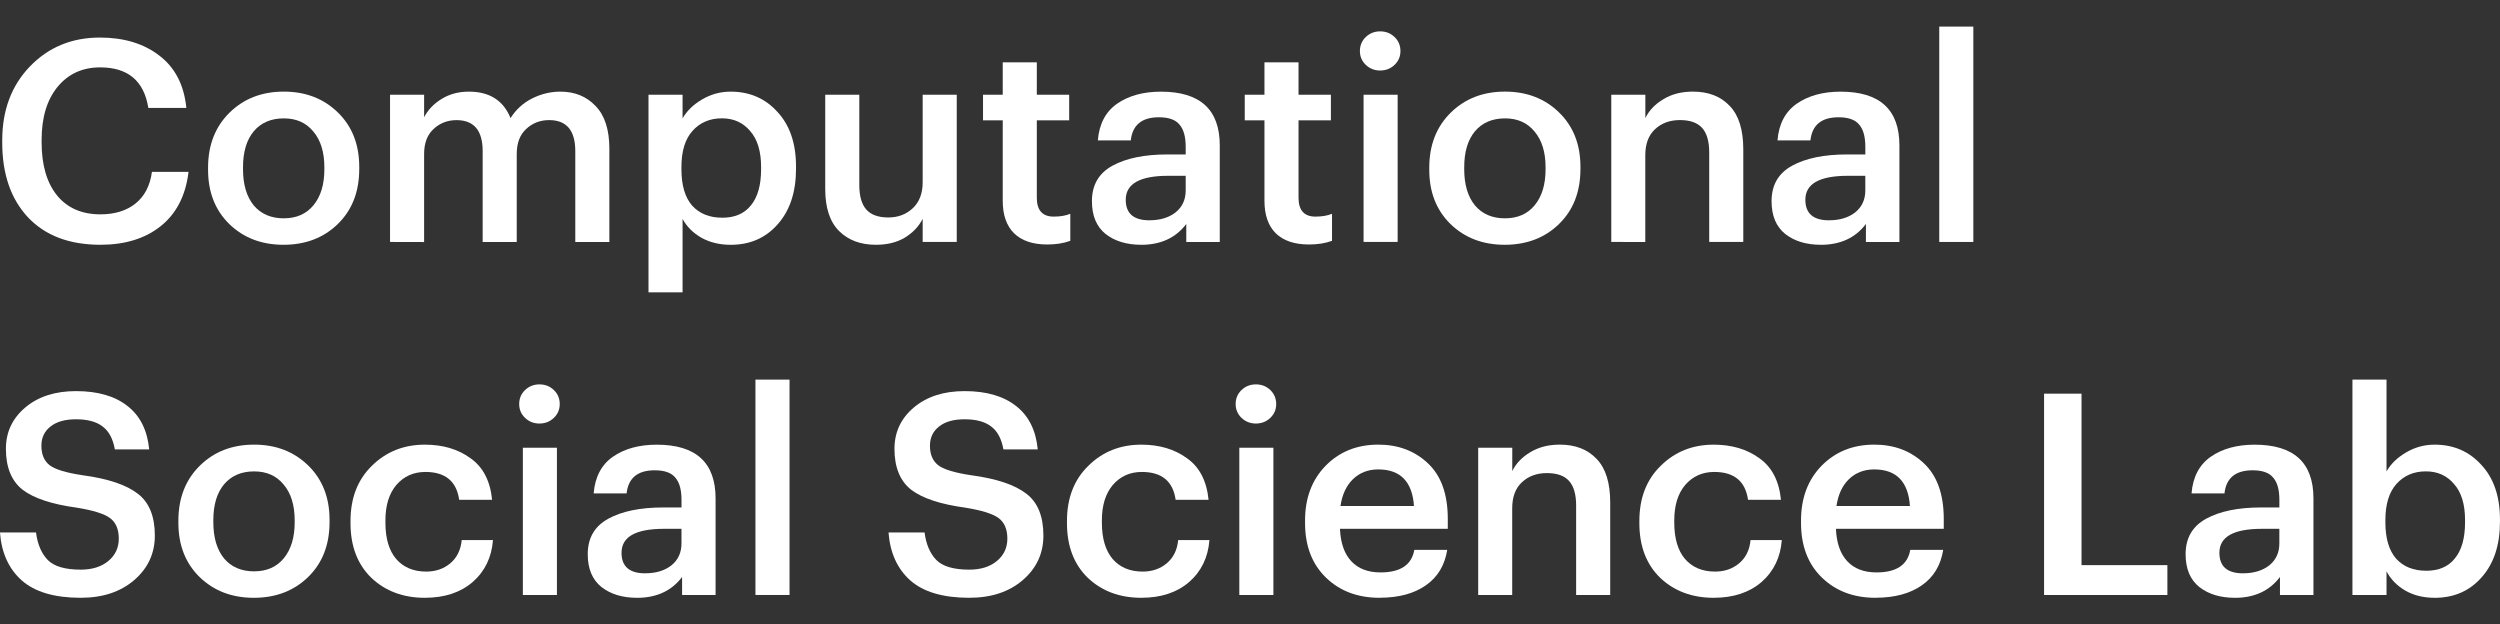
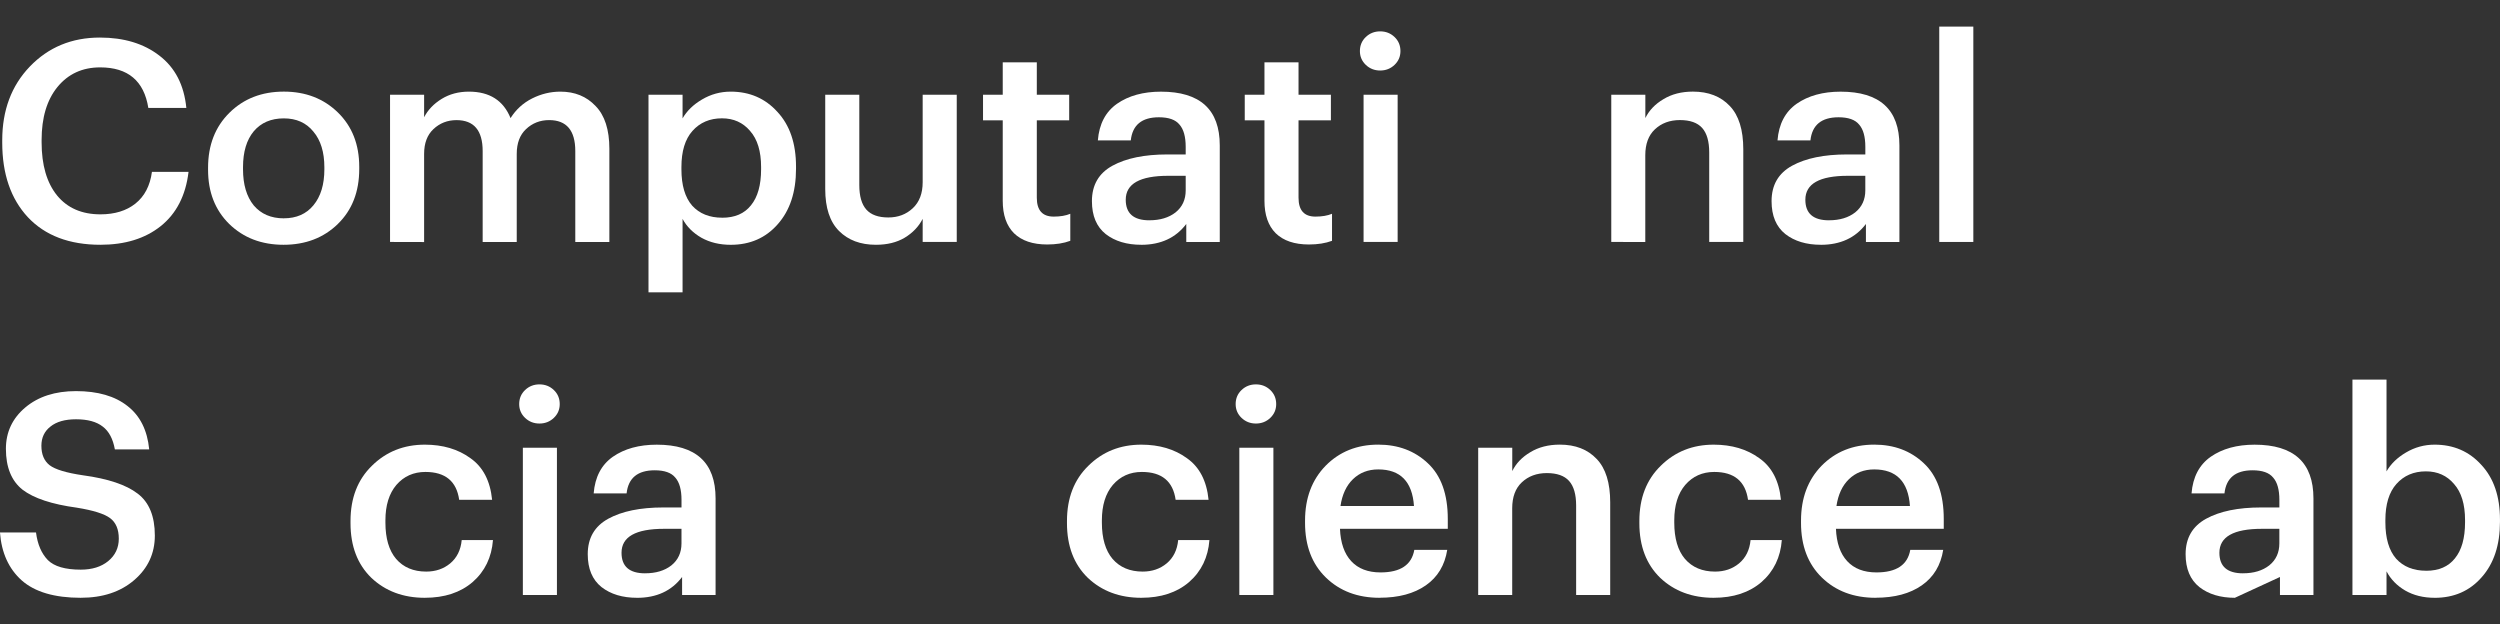
<svg xmlns="http://www.w3.org/2000/svg" xmlns:ns1="http://www.inkscape.org/namespaces/inkscape" xmlns:ns2="http://sodipodi.sourceforge.net/DTD/sodipodi-0.dtd" width="93.983mm" height="23.474mm" viewBox="0 0 93.983 23.474" version="1.1" id="svg8" ns1:version="0.92.4 (5da689c313, 2019-01-14)" ns2:docname="logo-white.svg">
  <rect x="0" y="0" width="93.983" height="23.474" fill="#333333" stroke="none" />
  <defs id="defs2" />
  <ns2:namedview id="base" pagecolor="#ffffff" bordercolor="#666666" borderopacity="1.0" ns1:pageopacity="0.0" ns1:pageshadow="2" ns1:zoom="0.88" ns1:cx="-186.32807" ns1:cy="22.911066" ns1:document-units="mm" ns1:current-layer="layer1" showgrid="false" fit-margin-top="1" fit-margin-left="0" fit-margin-right="0" fit-margin-bottom="1" ns1:window-width="1754" ns1:window-height="905" ns1:window-x="873" ns1:window-y="169" ns1:window-maximized="0" />
  <g ns1:label="Layer 1" ns1:groupmode="layer" id="layer1" transform="translate(-57.855,-131.422)">
    <g aria-label="Computational Social Science Lab" style="font-style:normal;font-variant:normal;font-weight:bold;font-stretch:normal;font-size:10.583px;line-height:1.25;font-family:Graphik;-inkscape-font-specification:'Graphik Bold';letter-spacing:0px;word-spacing:0px;fill:#ffffff;fill-opacity:1;stroke:none;stroke-width:0.265" id="text12">
      <path d="m 61.633,140.624 q -1.757,0 -2.731,-1.037 -0.963,-1.037 -0.963,-2.805 v -0.085 q 0,-1.693 1.037,-2.773 1.048,-1.09 2.635,-1.09 1.355,0 2.233,0.677 0.889,0.677 1.016,1.968 h -1.429 q -0.243,-1.524 -1.81,-1.524 -1.005,0 -1.609,0.741 -0.593,0.73 -0.593,1.99 v 0.085 q 0,1.281 0.582,2 0.582,0.709 1.63,0.709 0.804,0 1.312,-0.402 0.519,-0.413 0.624,-1.196 h 1.376 q -0.159,1.333 -1.048,2.043 -0.878,0.699 -2.265,0.699 z" style="font-style:normal;font-variant:normal;font-weight:500;font-stretch:normal;font-family:Graphik;-inkscape-font-specification:'Graphik Medium';fill:#ffffff;fill-opacity:1;stroke-width:0.265" id="path817" ns1:connector-curvature="0" />
      <path d="m 68.525,139.629 q 0.709,0 1.111,-0.487 0.413,-0.497 0.413,-1.355 v -0.074 q 0,-0.857 -0.413,-1.344 -0.402,-0.497 -1.111,-0.497 -0.72,0 -1.132,0.487 -0.402,0.487 -0.402,1.344 v 0.085 q 0,0.857 0.402,1.355 0.413,0.487 1.132,0.487 z m 2.032,0.212 q -0.804,0.783 -2.043,0.783 -1.238,0 -2.043,-0.783 -0.794,-0.783 -0.794,-2.032 v -0.085 q 0,-1.27 0.804,-2.064 0.804,-0.794 2.043,-0.794 1.228,0 2.032,0.783 0.804,0.783 0.804,2.043 v 0.085 q 0,1.281 -0.804,2.064 z" style="font-style:normal;font-variant:normal;font-weight:500;font-stretch:normal;font-family:Graphik;-inkscape-font-specification:'Graphik Medium';fill:#ffffff;fill-opacity:1;stroke-width:0.265" id="path819" ns1:connector-curvature="0" />
      <path d="m 72.518,140.518 v -5.535 h 1.281 v 0.847 q 0.212,-0.413 0.656,-0.688 0.445,-0.275 1.027,-0.275 1.164,0 1.566,0.995 0.307,-0.487 0.815,-0.741 0.508,-0.254 1.058,-0.254 0.815,0 1.323,0.54 0.519,0.529 0.519,1.609 v 3.503 H 79.482 v -3.418 q 0,-1.164 -0.984,-1.164 -0.508,0 -0.868,0.339 -0.349,0.328 -0.349,0.931 v 3.313 h -1.281 v -3.418 q 0,-1.164 -0.984,-1.164 -0.508,0 -0.868,0.339 -0.349,0.328 -0.349,0.931 v 3.313 z" style="font-style:normal;font-variant:normal;font-weight:500;font-stretch:normal;font-family:Graphik;-inkscape-font-specification:'Graphik Medium';fill:#ffffff;fill-opacity:1;stroke-width:0.265" id="path821" ns1:connector-curvature="0" />
      <path d="m 82.234,142.412 v -7.429 h 1.281 v 0.889 q 0.243,-0.423 0.73,-0.709 0.497,-0.296 1.079,-0.296 1.069,0 1.757,0.762 0.699,0.751 0.699,2.053 v 0.085 q 0,1.312 -0.688,2.085 -0.677,0.773 -1.767,0.773 -0.624,0 -1.101,-0.265 -0.476,-0.275 -0.709,-0.709 v 2.762 z m 2.773,-2.805 q 0.709,0 1.079,-0.466 0.381,-0.466 0.381,-1.355 v -0.085 q 0,-0.889 -0.413,-1.355 -0.402,-0.476 -1.058,-0.476 -0.688,0 -1.111,0.476 -0.413,0.466 -0.413,1.355 v 0.085 q 0,0.9 0.402,1.365 0.413,0.455 1.132,0.455 z" style="font-style:normal;font-variant:normal;font-weight:500;font-stretch:normal;font-family:Graphik;-inkscape-font-specification:'Graphik Medium';fill:#ffffff;fill-opacity:1;stroke-width:0.265" id="path823" ns1:connector-curvature="0" />
      <path d="m 90.783,140.624 q -0.868,0 -1.386,-0.519 -0.519,-0.519 -0.519,-1.577 v -3.545 h 1.281 v 3.397 q 0,0.624 0.265,0.921 0.265,0.296 0.826,0.296 0.55,0 0.921,-0.349 0.37,-0.349 0.37,-0.974 v -3.291 h 1.281 v 5.535 h -1.281 v -0.868 q -0.222,0.434 -0.677,0.709 -0.445,0.265 -1.079,0.265 z" style="font-style:normal;font-variant:normal;font-weight:500;font-stretch:normal;font-family:Graphik;-inkscape-font-specification:'Graphik Medium';fill:#ffffff;fill-opacity:1;stroke-width:0.265" id="path825" ns1:connector-curvature="0" />
      <path d="m 97.223,140.613 q -0.815,0 -1.249,-0.423 -0.423,-0.423 -0.423,-1.217 v -3.027 h -0.741 v -0.963 h 0.741 v -1.217 h 1.281 v 1.217 h 1.217 v 0.963 h -1.217 v 2.91 q 0,0.709 0.635,0.709 0.37,0 0.624,-0.106 v 1.016 q -0.37,0.138 -0.868,0.138 z" style="font-style:normal;font-variant:normal;font-weight:500;font-stretch:normal;font-family:Graphik;-inkscape-font-specification:'Graphik Medium';fill:#ffffff;fill-opacity:1;stroke-width:0.265" id="path827" ns1:connector-curvature="0" />
      <path d="m 100.757,140.624 q -0.815,0 -1.334,-0.402 -0.519,-0.413 -0.519,-1.238 0,-0.91 0.773,-1.333 0.773,-0.423 2.064,-0.423 h 0.688 v -0.286 q 0,-0.572 -0.233,-0.836 -0.222,-0.275 -0.773,-0.275 -0.963,0 -1.058,0.868 h -1.238 q 0.074,-0.921 0.72,-1.376 0.656,-0.455 1.651,-0.455 2.212,0 2.212,2.021 v 3.63 h -1.259 v -0.677 q -0.593,0.783 -1.693,0.783 z m 0.307,-0.921 q 0.603,0 0.984,-0.296 0.381,-0.307 0.381,-0.826 v -0.55 h -0.656 q -1.598,0 -1.598,0.9 0,0.773 0.889,0.773 z" style="font-style:normal;font-variant:normal;font-weight:500;font-stretch:normal;font-family:Graphik;-inkscape-font-specification:'Graphik Medium';fill:#ffffff;fill-opacity:1;stroke-width:0.265" id="path829" ns1:connector-curvature="0" />
      <path d="m 107.062,140.613 q -0.815,0 -1.249,-0.423 -0.423,-0.423 -0.423,-1.217 v -3.027 h -0.741 v -0.963 h 0.741 v -1.217 h 1.281 v 1.217 h 1.217 v 0.963 h -1.217 v 2.91 q 0,0.709 0.635,0.709 0.37,0 0.624,-0.106 v 1.016 q -0.37,0.138 -0.868,0.138 z" style="font-style:normal;font-variant:normal;font-weight:500;font-stretch:normal;font-family:Graphik;-inkscape-font-specification:'Graphik Medium';fill:#ffffff;fill-opacity:1;stroke-width:0.265" id="path831" ns1:connector-curvature="0" />
      <path d="m 109.116,140.518 v -5.535 h 1.281 v 5.535 z m 1.164,-6.657 q -0.222,0.212 -0.54,0.212 -0.318,0 -0.54,-0.212 -0.222,-0.212 -0.222,-0.519 0,-0.318 0.222,-0.529 0.222,-0.212 0.54,-0.212 0.318,0 0.54,0.212 0.222,0.212 0.222,0.529 0,0.307 -0.222,0.519 z" style="font-style:normal;font-variant:normal;font-weight:500;font-stretch:normal;font-family:Graphik;-inkscape-font-specification:'Graphik Medium';fill:#ffffff;fill-opacity:1;stroke-width:0.265" id="path833" ns1:connector-curvature="0" />
-       <path d="m 114.434,139.629 q 0.709,0 1.111,-0.487 0.413,-0.497 0.413,-1.355 v -0.074 q 0,-0.857 -0.413,-1.344 -0.402,-0.497 -1.111,-0.497 -0.72,0 -1.132,0.487 -0.402,0.487 -0.402,1.344 v 0.085 q 0,0.857 0.402,1.355 0.413,0.487 1.132,0.487 z m 2.032,0.212 q -0.804,0.783 -2.043,0.783 -1.238,0 -2.043,-0.783 -0.794,-0.783 -0.794,-2.032 v -0.085 q 0,-1.27 0.804,-2.064 0.804,-0.794 2.043,-0.794 1.228,0 2.032,0.783 0.804,0.783 0.804,2.043 v 0.085 q 0,1.281 -0.804,2.064 z" style="font-style:normal;font-variant:normal;font-weight:500;font-stretch:normal;font-family:Graphik;-inkscape-font-specification:'Graphik Medium';fill:#ffffff;fill-opacity:1;stroke-width:0.265" id="path835" ns1:connector-curvature="0" />
      <path d="m 118.428,140.518 v -5.535 h 1.281 v 0.878 q 0.212,-0.434 0.677,-0.709 0.466,-0.286 1.111,-0.286 0.878,0 1.386,0.54 0.508,0.529 0.508,1.63 v 3.482 h -1.281 v -3.365 q 0,-0.624 -0.265,-0.921 -0.265,-0.296 -0.836,-0.296 -0.572,0 -0.942,0.349 -0.36,0.339 -0.36,0.974 v 3.26 z" style="font-style:normal;font-variant:normal;font-weight:500;font-stretch:normal;font-family:Graphik;-inkscape-font-specification:'Graphik Medium';fill:#ffffff;fill-opacity:1;stroke-width:0.265" id="path837" ns1:connector-curvature="0" />
      <path d="m 126.306,140.624 q -0.815,0 -1.333,-0.402 -0.519,-0.413 -0.519,-1.238 0,-0.91 0.773,-1.333 0.773,-0.423 2.064,-0.423 h 0.688 v -0.286 q 0,-0.572 -0.233,-0.836 -0.222,-0.275 -0.773,-0.275 -0.963,0 -1.058,0.868 h -1.238 q 0.074,-0.921 0.72,-1.376 0.656,-0.455 1.651,-0.455 2.212,0 2.212,2.021 v 3.63 h -1.259 v -0.677 q -0.593,0.783 -1.693,0.783 z m 0.307,-0.921 q 0.603,0 0.984,-0.296 0.381,-0.307 0.381,-0.826 v -0.55 h -0.656 q -1.598,0 -1.598,0.9 0,0.773 0.889,0.773 z" style="font-style:normal;font-variant:normal;font-weight:500;font-stretch:normal;font-family:Graphik;-inkscape-font-specification:'Graphik Medium';fill:#ffffff;fill-opacity:1;stroke-width:0.265" id="path839" ns1:connector-curvature="0" />
      <path d="m 130.758,140.518 v -8.096 h 1.281 v 8.096 z" style="font-style:normal;font-variant:normal;font-weight:500;font-stretch:normal;font-family:Graphik;-inkscape-font-specification:'Graphik Medium';fill:#ffffff;fill-opacity:1;stroke-width:0.265" id="path841" ns1:connector-curvature="0" />
      <path d="m 60.892,153.895 q -1.482,0 -2.223,-0.656 -0.73,-0.656 -0.815,-1.799 h 1.355 q 0.085,0.667 0.445,1.037 0.36,0.36 1.238,0.36 0.635,0 1.027,-0.318 0.402,-0.328 0.402,-0.847 0,-0.529 -0.328,-0.773 -0.328,-0.243 -1.249,-0.392 -1.408,-0.191 -2.043,-0.677 -0.624,-0.497 -0.624,-1.535 0,-0.942 0.73,-1.556 0.73,-0.614 1.905,-0.614 1.228,0 1.937,0.561 0.709,0.55 0.815,1.63 h -1.291 q -0.106,-0.593 -0.455,-0.857 -0.349,-0.275 -1.005,-0.275 -0.624,0 -0.963,0.275 -0.339,0.265 -0.339,0.72 0,0.487 0.307,0.73 0.318,0.243 1.259,0.381 1.408,0.191 2.053,0.688 0.646,0.487 0.646,1.577 0,1.005 -0.773,1.672 -0.773,0.667 -2.011,0.667 z" style="font-style:normal;font-variant:normal;font-weight:500;font-stretch:normal;font-family:Graphik;-inkscape-font-specification:'Graphik Medium';fill:#ffffff;fill-opacity:1" id="path843" ns1:connector-curvature="0" />
-       <path d="m 67.409,152.9 q 0.709,0 1.111,-0.487 0.413,-0.497 0.413,-1.355 v -0.074 q 0,-0.857 -0.413,-1.344 -0.402,-0.497 -1.111,-0.497 -0.72,0 -1.132,0.487 -0.402,0.487 -0.402,1.344 v 0.085 q 0,0.857 0.402,1.355 0.413,0.487 1.132,0.487 z m 2.032,0.212 q -0.804,0.783 -2.043,0.783 -1.238,0 -2.043,-0.783 -0.794,-0.783 -0.794,-2.032 v -0.085 q 0,-1.27 0.804,-2.064 0.804,-0.794 2.043,-0.794 1.228,0 2.032,0.783 0.804,0.783 0.804,2.043 v 0.085 q 0,1.281 -0.804,2.064 z" style="font-style:normal;font-variant:normal;font-weight:500;font-stretch:normal;font-family:Graphik;-inkscape-font-specification:'Graphik Medium';fill:#ffffff;fill-opacity:1" id="path845" ns1:connector-curvature="0" />
      <path d="m 73.826,153.895 q -1.217,0 -2.011,-0.751 -0.783,-0.762 -0.783,-2.053 v -0.085 q 0,-1.291 0.804,-2.074 0.804,-0.794 1.99,-0.794 1.016,0 1.714,0.508 0.709,0.497 0.815,1.566 h -1.238 q -0.148,-1.048 -1.27,-1.048 -0.667,0 -1.09,0.487 -0.413,0.487 -0.413,1.333 v 0.085 q 0,0.889 0.402,1.365 0.413,0.476 1.132,0.476 0.529,0 0.9,-0.307 0.381,-0.318 0.434,-0.878 h 1.175 q -0.074,0.974 -0.762,1.577 -0.688,0.593 -1.799,0.593 z" style="font-style:normal;font-variant:normal;font-weight:500;font-stretch:normal;font-family:Graphik;-inkscape-font-specification:'Graphik Medium';fill:#ffffff;fill-opacity:1" id="path847" ns1:connector-curvature="0" />
      <path d="m 77.511,153.789 v -5.535 h 1.281 v 5.535 z m 1.164,-6.657 q -0.222,0.212 -0.54,0.212 -0.318,0 -0.54,-0.212 -0.222,-0.212 -0.222,-0.519 0,-0.318 0.222,-0.529 0.222,-0.212 0.54,-0.212 0.318,0 0.54,0.212 0.222,0.212 0.222,0.529 0,0.307 -0.222,0.519 z" style="font-style:normal;font-variant:normal;font-weight:500;font-stretch:normal;font-family:Graphik;-inkscape-font-specification:'Graphik Medium';fill:#ffffff;fill-opacity:1" id="path849" ns1:connector-curvature="0" />
      <path d="m 81.802,153.895 q -0.815,0 -1.333,-0.402 -0.519,-0.413 -0.519,-1.238 0,-0.91 0.773,-1.333 0.773,-0.423 2.064,-0.423 h 0.688 v -0.286 q 0,-0.572 -0.233,-0.836 -0.222,-0.275 -0.773,-0.275 -0.963,0 -1.058,0.868 h -1.238 q 0.074,-0.921 0.72,-1.376 0.656,-0.455 1.651,-0.455 2.212,0 2.212,2.021 v 3.63 h -1.259 v -0.677 q -0.593,0.783 -1.693,0.783 z m 0.307,-0.921 q 0.603,0 0.984,-0.296 0.381,-0.307 0.381,-0.826 v -0.55 h -0.656 q -1.598,0 -1.598,0.9 0,0.773 0.889,0.773 z" style="font-style:normal;font-variant:normal;font-weight:500;font-stretch:normal;font-family:Graphik;-inkscape-font-specification:'Graphik Medium';fill:#ffffff;fill-opacity:1" id="path851" ns1:connector-curvature="0" />
-       <path d="m 86.255,153.789 v -8.096 h 1.281 v 8.096 z" style="font-style:normal;font-variant:normal;font-weight:500;font-stretch:normal;font-family:Graphik;-inkscape-font-specification:'Graphik Medium';fill:#ffffff;fill-opacity:1" id="path853" ns1:connector-curvature="0" />
-       <path d="m 94.296,153.895 q -1.482,0 -2.223,-0.656 -0.73,-0.656 -0.815,-1.799 h 1.355 q 0.085,0.667 0.445,1.037 0.36,0.36 1.238,0.36 0.635,0 1.027,-0.318 0.402,-0.328 0.402,-0.847 0,-0.529 -0.328,-0.773 -0.328,-0.243 -1.249,-0.392 -1.408,-0.191 -2.043,-0.677 -0.624,-0.497 -0.624,-1.535 0,-0.942 0.73,-1.556 0.73,-0.614 1.905,-0.614 1.228,0 1.937,0.561 0.709,0.55 0.815,1.63 h -1.291 q -0.106,-0.593 -0.455,-0.857 -0.349,-0.275 -1.005,-0.275 -0.624,0 -0.963,0.275 -0.339,0.265 -0.339,0.72 0,0.487 0.307,0.73 0.318,0.243 1.259,0.381 1.408,0.191 2.053,0.688 0.646,0.487 0.646,1.577 0,1.005 -0.773,1.672 -0.773,0.667 -2.011,0.667 z" style="font-style:normal;font-variant:normal;font-weight:500;font-stretch:normal;font-family:Graphik;-inkscape-font-specification:'Graphik Medium';fill:#ffffff;fill-opacity:1" id="path855" ns1:connector-curvature="0" />
      <path d="m 100.76,153.895 q -1.217,0 -2.011,-0.751 -0.783,-0.762 -0.783,-2.053 v -0.085 q 0,-1.291 0.804,-2.074 0.804,-0.794 1.99,-0.794 1.016,0 1.714,0.508 0.709,0.497 0.815,1.566 h -1.238 q -0.148,-1.048 -1.27,-1.048 -0.667,0 -1.09,0.487 -0.413,0.487 -0.413,1.333 v 0.085 q 0,0.889 0.402,1.365 0.413,0.476 1.132,0.476 0.529,0 0.9,-0.307 0.381,-0.318 0.434,-0.878 h 1.175 q -0.074,0.974 -0.762,1.577 -0.688,0.593 -1.799,0.593 z" style="font-style:normal;font-variant:normal;font-weight:500;font-stretch:normal;font-family:Graphik;-inkscape-font-specification:'Graphik Medium';fill:#ffffff;fill-opacity:1" id="path857" ns1:connector-curvature="0" />
      <path d="m 104.445,153.789 v -5.535 h 1.281 v 5.535 z m 1.164,-6.657 q -0.222,0.212 -0.54,0.212 -0.318,0 -0.54,-0.212 -0.222,-0.212 -0.222,-0.519 0,-0.318 0.222,-0.529 0.222,-0.212 0.54,-0.212 0.318,0 0.54,0.212 0.222,0.212 0.222,0.529 0,0.307 -0.222,0.519 z" style="font-style:normal;font-variant:normal;font-weight:500;font-stretch:normal;font-family:Graphik;-inkscape-font-specification:'Graphik Medium';fill:#ffffff;fill-opacity:1" id="path859" ns1:connector-curvature="0" />
      <path d="m 109.72,153.895 q -1.238,0 -2.021,-0.762 -0.783,-0.762 -0.783,-2.053 v -0.085 q 0,-1.27 0.773,-2.064 0.783,-0.794 1.979,-0.794 1.122,0 1.863,0.699 0.751,0.699 0.751,2.095 v 0.37 h -4.053 q 0.032,0.794 0.423,1.217 0.392,0.423 1.101,0.423 1.122,0 1.27,-0.847 h 1.238 q -0.138,0.868 -0.804,1.333 -0.667,0.466 -1.736,0.466 z m -1.471,-3.45 h 2.762 q -0.095,-1.376 -1.344,-1.376 -0.572,0 -0.953,0.37 -0.37,0.36 -0.466,1.005 z" style="font-style:normal;font-variant:normal;font-weight:500;font-stretch:normal;font-family:Graphik;-inkscape-font-specification:'Graphik Medium';fill:#ffffff;fill-opacity:1" id="path861" ns1:connector-curvature="0" />
      <path d="m 113.425,153.789 v -5.535 h 1.281 v 0.878 q 0.212,-0.434 0.677,-0.709 0.466,-0.286 1.111,-0.286 0.878,0 1.386,0.54 0.508,0.529 0.508,1.63 v 3.482 h -1.281 v -3.365 q 0,-0.624 -0.265,-0.921 -0.265,-0.296 -0.836,-0.296 -0.572,0 -0.942,0.349 -0.36,0.339 -0.36,0.974 v 3.26 z" style="font-style:normal;font-variant:normal;font-weight:500;font-stretch:normal;font-family:Graphik;-inkscape-font-specification:'Graphik Medium';fill:#ffffff;fill-opacity:1" id="path863" ns1:connector-curvature="0" />
      <path d="m 122.278,153.895 q -1.217,0 -2.011,-0.751 -0.783,-0.762 -0.783,-2.053 v -0.085 q 0,-1.291 0.804,-2.074 0.804,-0.794 1.99,-0.794 1.016,0 1.714,0.508 0.709,0.497 0.815,1.566 h -1.238 q -0.148,-1.048 -1.27,-1.048 -0.667,0 -1.09,0.487 -0.413,0.487 -0.413,1.333 v 0.085 q 0,0.889 0.402,1.365 0.413,0.476 1.132,0.476 0.529,0 0.9,-0.307 0.381,-0.318 0.434,-0.878 h 1.175 q -0.074,0.974 -0.762,1.577 -0.688,0.593 -1.799,0.593 z" style="font-style:normal;font-variant:normal;font-weight:500;font-stretch:normal;font-family:Graphik;-inkscape-font-specification:'Graphik Medium';fill:#ffffff;fill-opacity:1" id="path865" ns1:connector-curvature="0" />
      <path d="m 128.365,153.895 q -1.238,0 -2.021,-0.762 -0.783,-0.762 -0.783,-2.053 v -0.085 q 0,-1.27 0.773,-2.064 0.783,-0.794 1.979,-0.794 1.122,0 1.863,0.699 0.751,0.699 0.751,2.095 v 0.37 h -4.053 q 0.032,0.794 0.423,1.217 0.392,0.423 1.101,0.423 1.122,0 1.27,-0.847 h 1.238 q -0.138,0.868 -0.804,1.333 -0.667,0.466 -1.736,0.466 z m -1.471,-3.45 h 2.762 q -0.095,-1.376 -1.344,-1.376 -0.572,0 -0.953,0.37 -0.37,0.36 -0.466,1.005 z" style="font-style:normal;font-variant:normal;font-weight:500;font-stretch:normal;font-family:Graphik;-inkscape-font-specification:'Graphik Medium';fill:#ffffff;fill-opacity:1" id="path867" ns1:connector-curvature="0" />
-       <path d="m 134.698,153.789 v -7.567 h 1.408 v 6.445 h 3.228 v 1.122 z" style="font-style:normal;font-variant:normal;font-weight:500;font-stretch:normal;font-family:Graphik;-inkscape-font-specification:'Graphik Medium';stroke-width:0.265;fill:#ffffff;fill-opacity:1" id="path869" ns1:connector-curvature="0" />
-       <path d="m 141.871,153.895 q -0.815,0 -1.333,-0.402 -0.519,-0.413 -0.519,-1.238 0,-0.91 0.773,-1.333 0.773,-0.423 2.064,-0.423 h 0.688 v -0.286 q 0,-0.572 -0.233,-0.836 -0.222,-0.275 -0.773,-0.275 -0.963,0 -1.058,0.868 h -1.238 q 0.074,-0.921 0.72,-1.376 0.656,-0.455 1.651,-0.455 2.212,0 2.212,2.021 v 3.63 h -1.259 v -0.677 q -0.593,0.783 -1.693,0.783 z m 0.307,-0.921 q 0.603,0 0.984,-0.296 0.381,-0.307 0.381,-0.826 v -0.55 h -0.656 q -1.598,0 -1.598,0.9 0,0.773 0.889,0.773 z" style="font-style:normal;font-variant:normal;font-weight:500;font-stretch:normal;font-family:Graphik;-inkscape-font-specification:'Graphik Medium';stroke-width:0.265;fill:#ffffff;fill-opacity:1" id="path871" ns1:connector-curvature="0" />
+       <path d="m 141.871,153.895 q -0.815,0 -1.333,-0.402 -0.519,-0.413 -0.519,-1.238 0,-0.91 0.773,-1.333 0.773,-0.423 2.064,-0.423 h 0.688 v -0.286 q 0,-0.572 -0.233,-0.836 -0.222,-0.275 -0.773,-0.275 -0.963,0 -1.058,0.868 h -1.238 q 0.074,-0.921 0.72,-1.376 0.656,-0.455 1.651,-0.455 2.212,0 2.212,2.021 v 3.63 h -1.259 v -0.677 z m 0.307,-0.921 q 0.603,0 0.984,-0.296 0.381,-0.307 0.381,-0.826 v -0.55 h -0.656 q -1.598,0 -1.598,0.9 0,0.773 0.889,0.773 z" style="font-style:normal;font-variant:normal;font-weight:500;font-stretch:normal;font-family:Graphik;-inkscape-font-specification:'Graphik Medium';stroke-width:0.265;fill:#ffffff;fill-opacity:1" id="path871" ns1:connector-curvature="0" />
      <path d="m 149.382,153.895 q -0.635,0 -1.111,-0.275 -0.466,-0.275 -0.699,-0.72 v 0.889 h -1.281 v -8.096 h 1.281 v 3.45 q 0.243,-0.423 0.73,-0.709 0.497,-0.296 1.079,-0.296 1.069,0 1.757,0.762 0.699,0.751 0.699,2.053 v 0.085 q 0,1.312 -0.688,2.085 -0.677,0.773 -1.767,0.773 z m -0.318,-1.016 q 0.709,0 1.079,-0.466 0.381,-0.466 0.381,-1.355 v -0.085 q 0,-0.889 -0.413,-1.355 -0.402,-0.476 -1.058,-0.476 -0.688,0 -1.111,0.476 -0.413,0.466 -0.413,1.355 v 0.085 q 0,0.9 0.402,1.365 0.413,0.455 1.132,0.455 z" style="font-style:normal;font-variant:normal;font-weight:500;font-stretch:normal;font-family:Graphik;-inkscape-font-specification:'Graphik Medium';stroke-width:0.265;fill:#ffffff;fill-opacity:1" id="path873" ns1:connector-curvature="0" />
    </g>
  </g>
</svg>